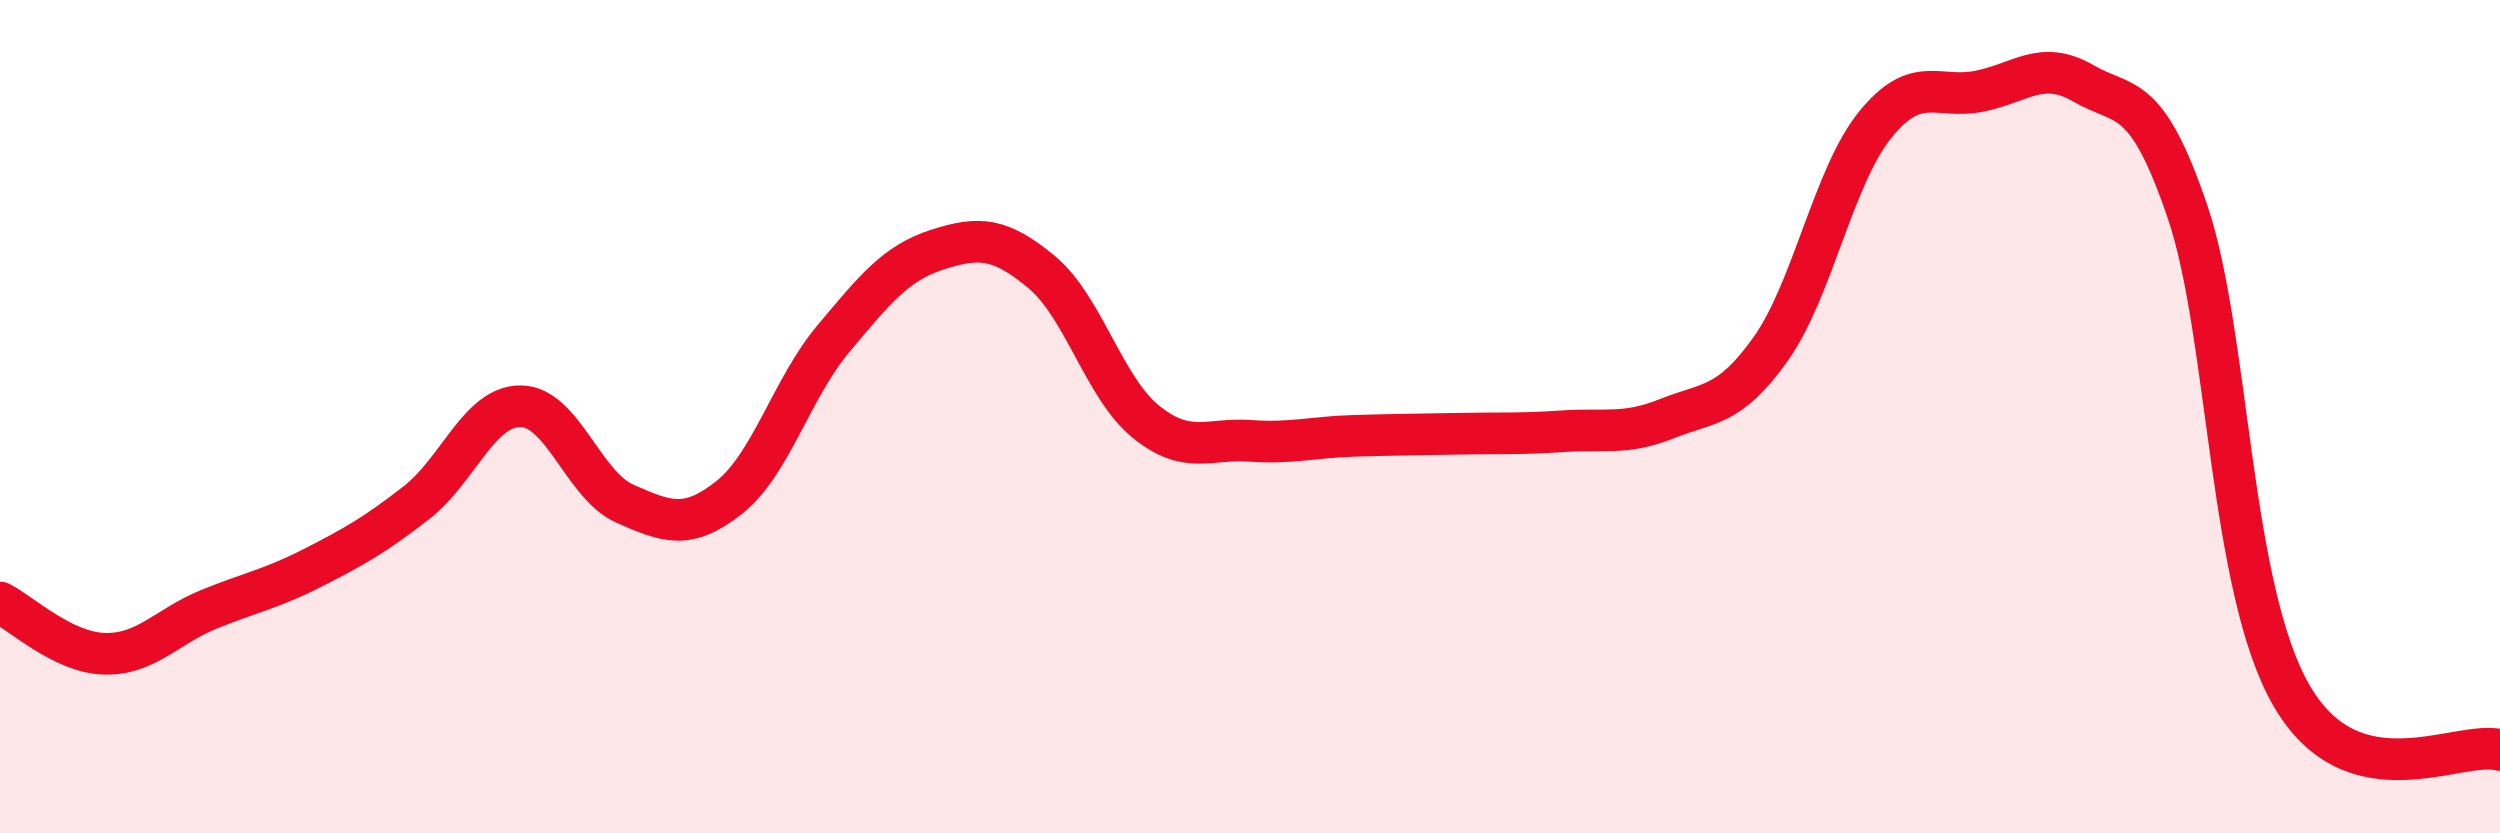
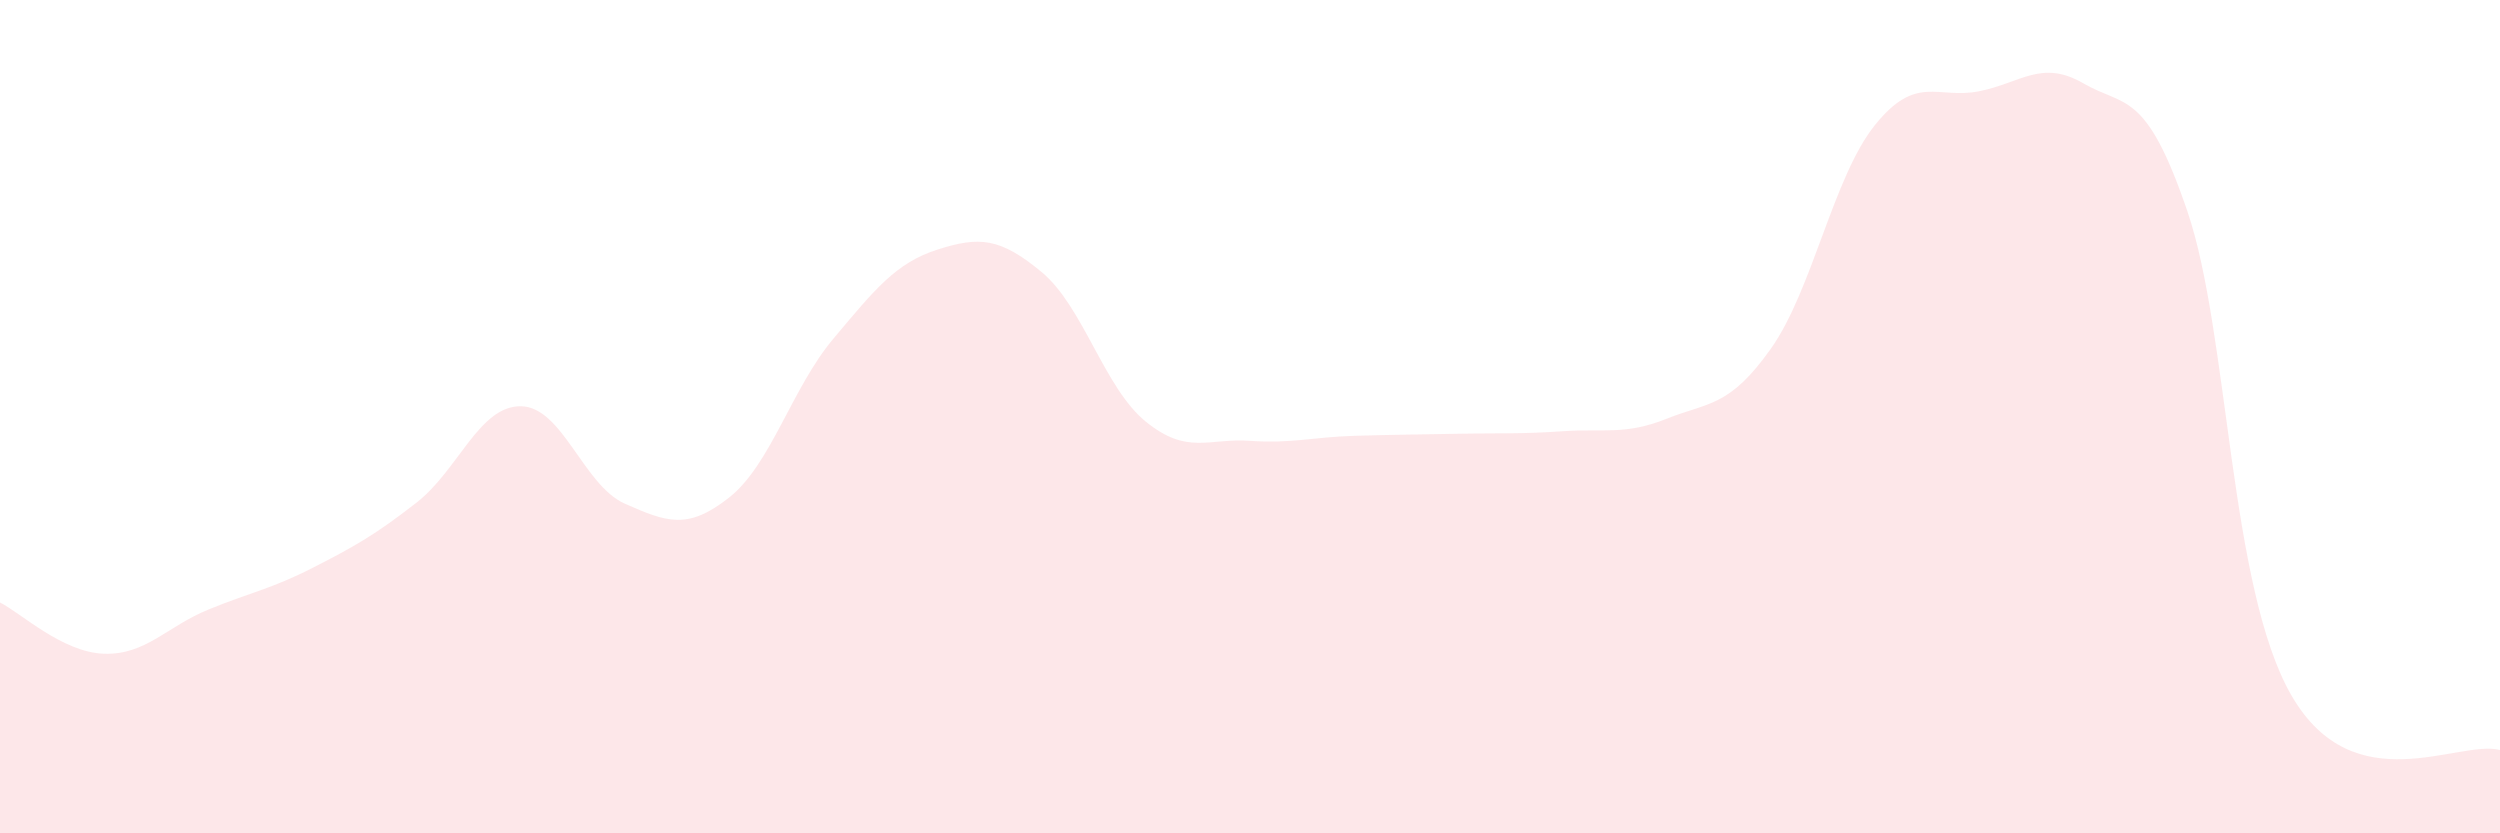
<svg xmlns="http://www.w3.org/2000/svg" width="60" height="20" viewBox="0 0 60 20">
  <path d="M 0,14.46 C 0.5,14.71 1.5,15.66 2.5,15.69 C 3.5,15.72 4,15.04 5,14.63 C 6,14.22 6.5,14.14 7.5,13.63 C 8.5,13.12 9,12.84 10,12.06 C 11,11.28 11.5,9.74 12.5,9.75 C 13.5,9.76 14,11.65 15,12.09 C 16,12.53 16.5,12.73 17.5,11.94 C 18.5,11.15 19,9.32 20,8.13 C 21,6.94 21.5,6.31 22.5,5.99 C 23.5,5.67 24,5.7 25,6.53 C 26,7.36 26.5,9.31 27.5,10.12 C 28.5,10.93 29,10.51 30,10.58 C 31,10.65 31.5,10.49 32.5,10.46 C 33.5,10.43 34,10.43 35,10.41 C 36,10.39 36.5,10.42 37.5,10.35 C 38.5,10.28 39,10.45 40,10.05 C 41,9.65 41.5,9.78 42.5,8.37 C 43.5,6.96 44,4.24 45,3 C 46,1.76 46.5,2.39 47.5,2.19 C 48.5,1.99 49,1.42 50,2 C 51,2.58 51.5,2.14 52.5,5.08 C 53.5,8.02 53.5,14.12 55,16.7 C 56.5,19.28 59,17.74 60,18L60 20L0 20Z" fill="#EB0A25" opacity="0.1" stroke-linecap="round" stroke-linejoin="round" />
-   <path d="M 0,14.46 C 0.5,14.71 1.5,15.66 2.5,15.69 C 3.5,15.72 4,15.04 5,14.63 C 6,14.22 6.5,14.14 7.5,13.63 C 8.5,13.12 9,12.84 10,12.06 C 11,11.28 11.5,9.74 12.5,9.75 C 13.5,9.76 14,11.65 15,12.09 C 16,12.53 16.5,12.73 17.5,11.94 C 18.5,11.15 19,9.32 20,8.13 C 21,6.94 21.5,6.31 22.5,5.99 C 23.5,5.67 24,5.7 25,6.53 C 26,7.36 26.5,9.31 27.5,10.12 C 28.5,10.93 29,10.51 30,10.58 C 31,10.65 31.5,10.49 32.5,10.46 C 33.5,10.43 34,10.43 35,10.41 C 36,10.39 36.5,10.42 37.5,10.35 C 38.5,10.28 39,10.45 40,10.05 C 41,9.65 41.5,9.78 42.5,8.37 C 43.5,6.96 44,4.24 45,3 C 46,1.76 46.5,2.39 47.5,2.19 C 48.5,1.99 49,1.42 50,2 C 51,2.58 51.5,2.14 52.5,5.08 C 53.5,8.02 53.5,14.12 55,16.7 C 56.5,19.28 59,17.74 60,18" stroke="#EB0A25" stroke-width="1" fill="none" stroke-linecap="round" stroke-linejoin="round" />
</svg>